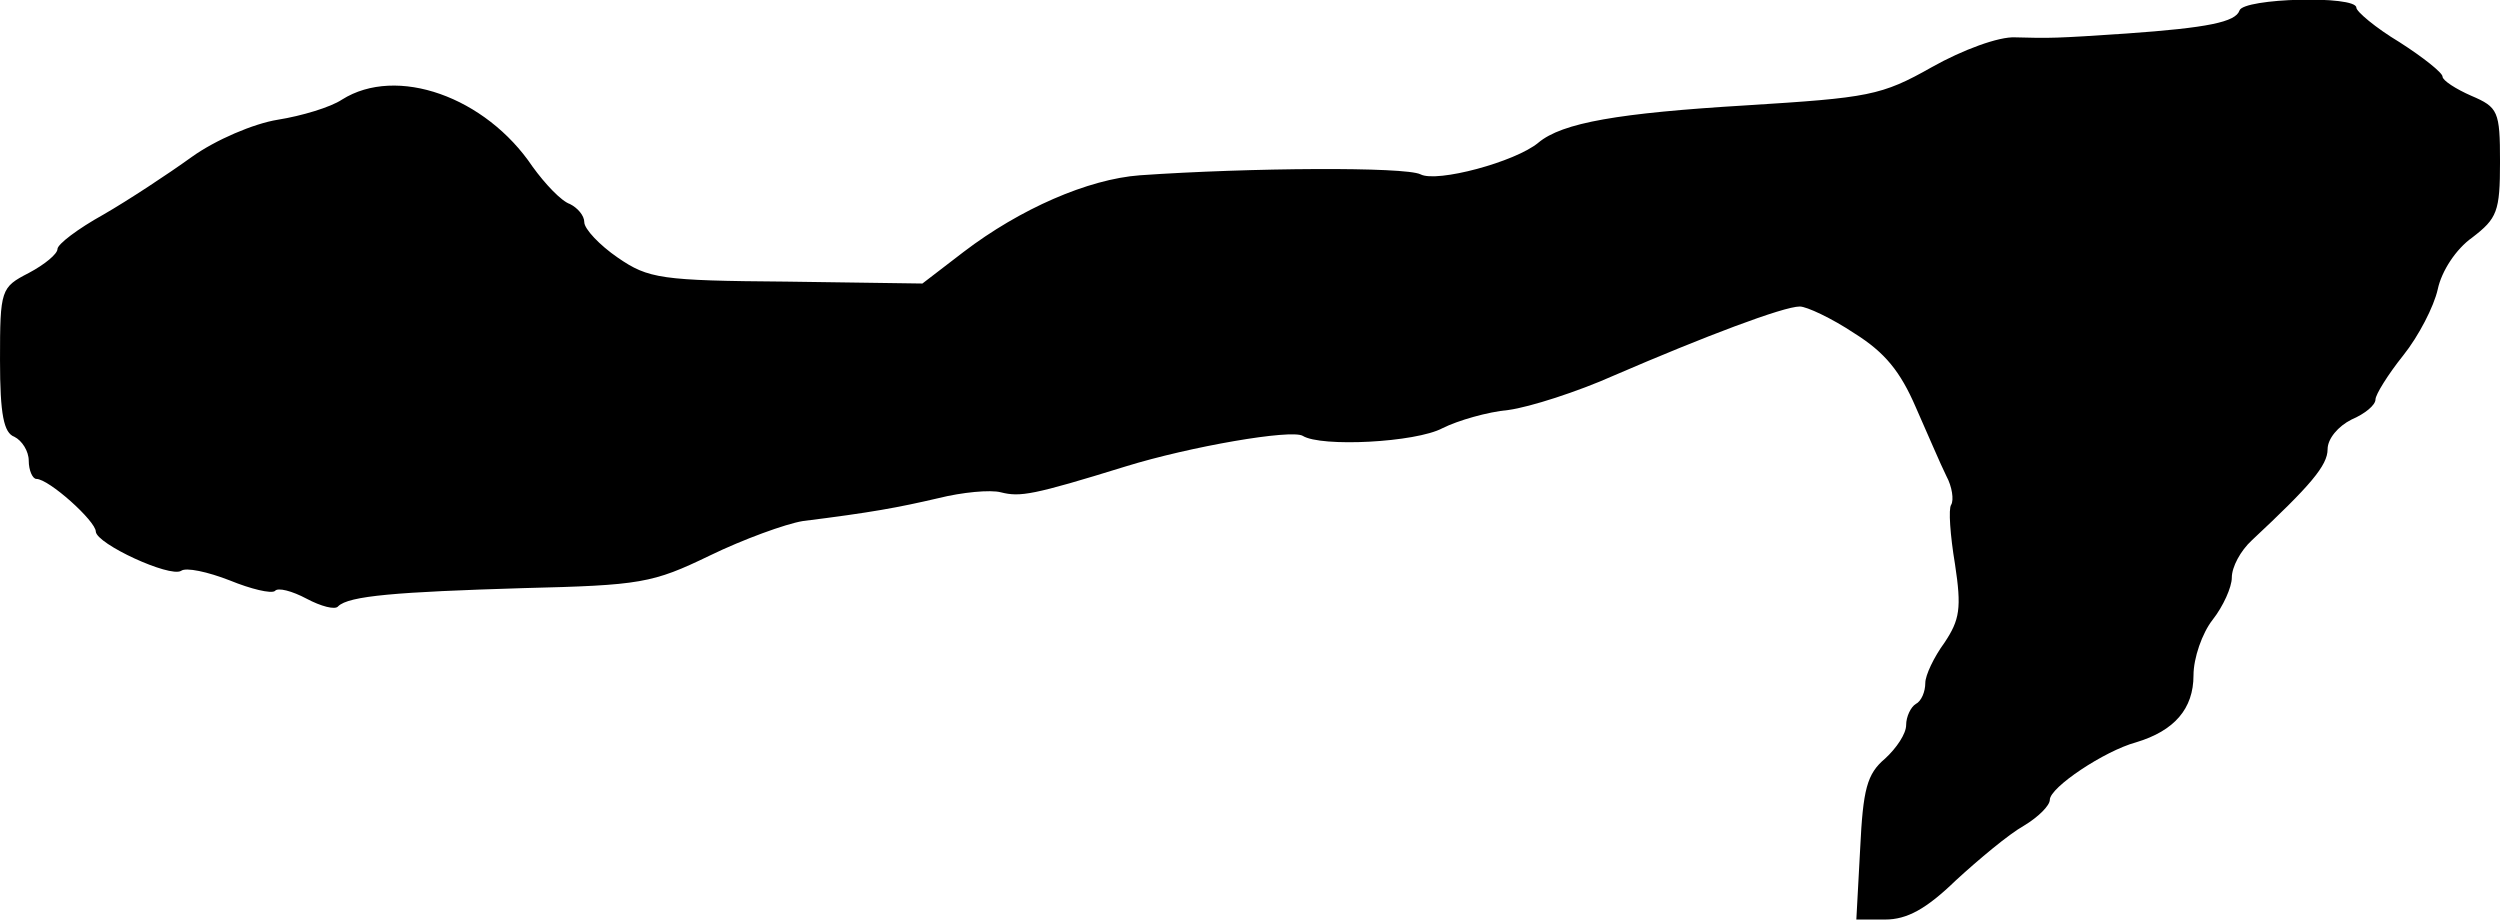
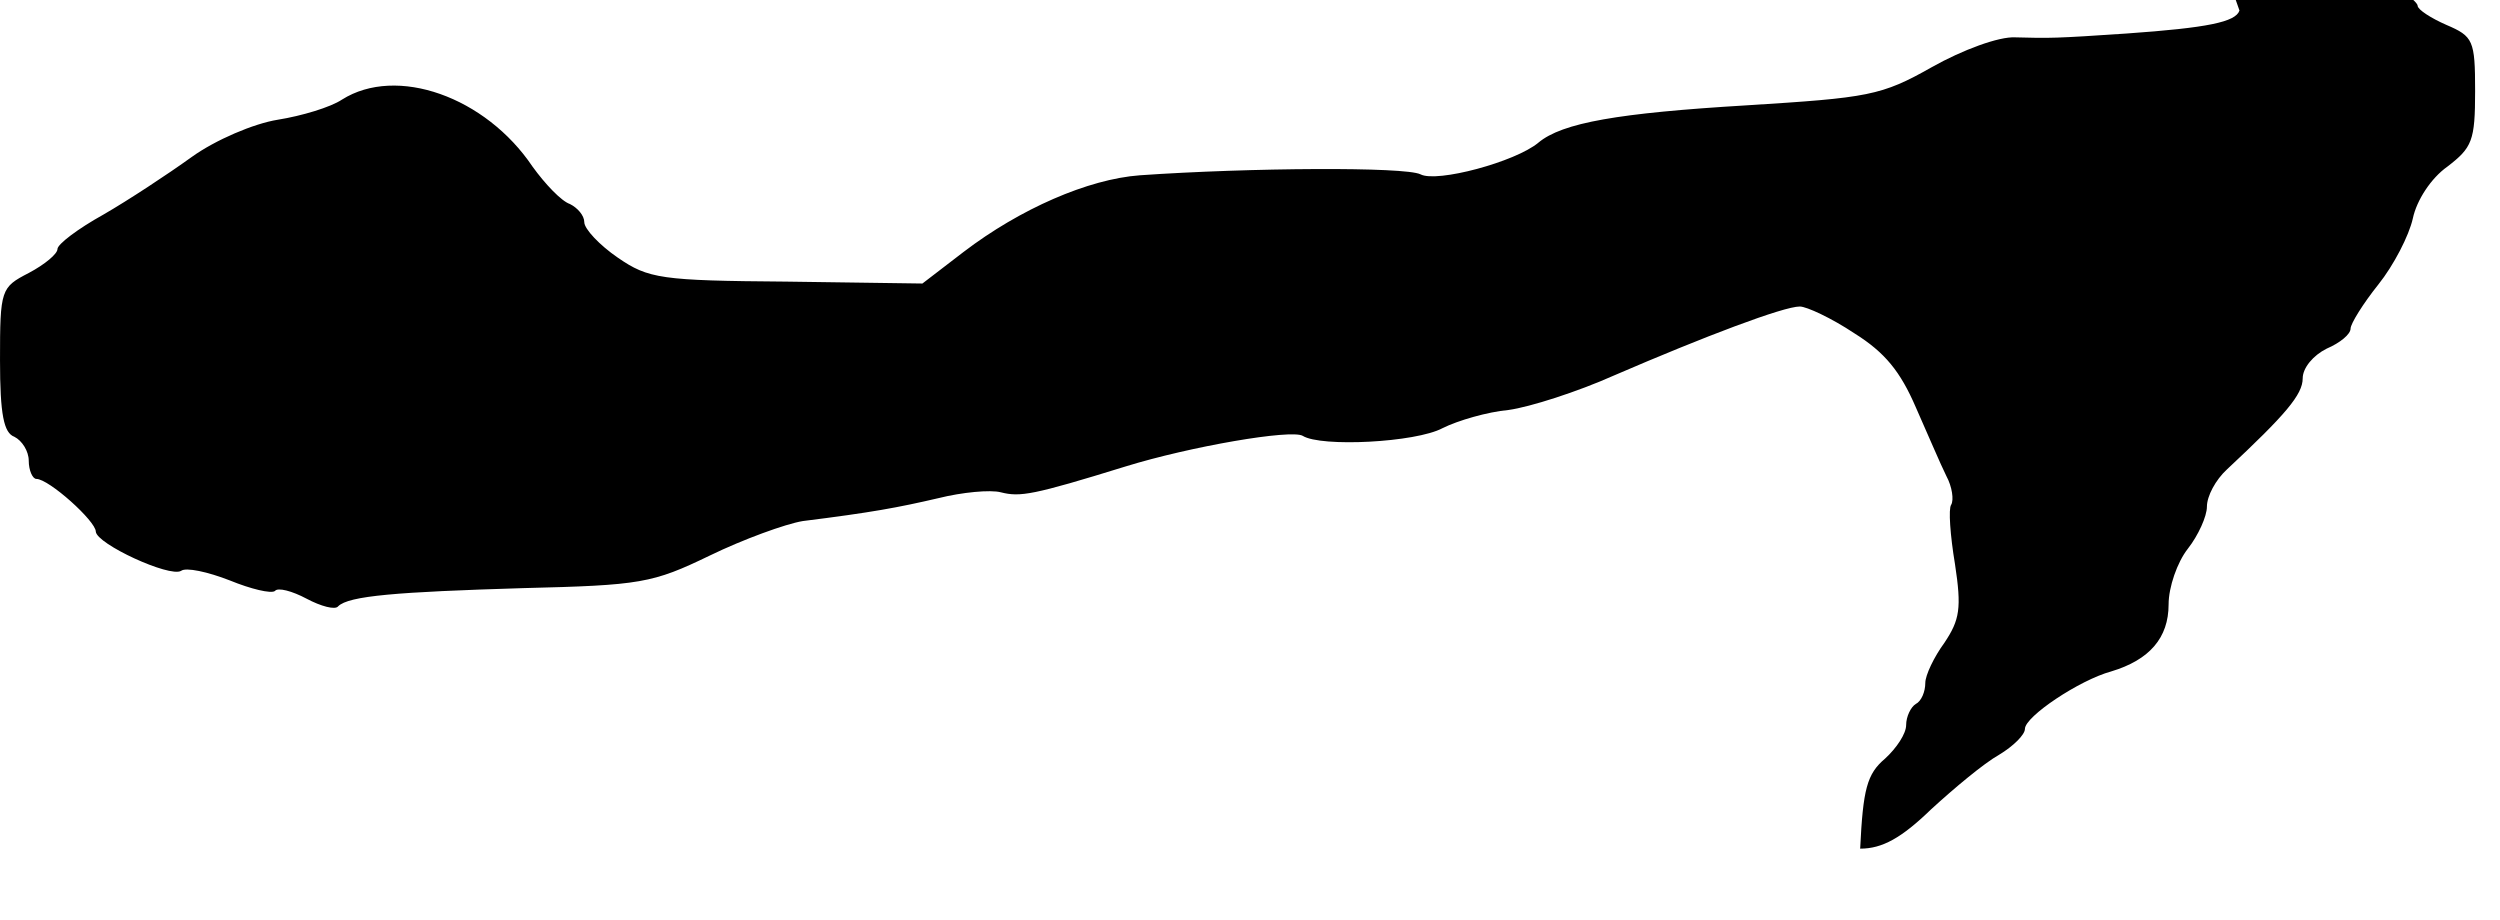
<svg xmlns="http://www.w3.org/2000/svg" version="1.0" width="261pt" height="96pt" viewBox="0 0 261 96" preserveAspectRatio="xMidYMid meet">
  <g transform="translate(0,96) scale(0.1,-0.1)" fill="#000000" stroke="none">
-     <path d="M2338 949 c-4 -12 -33 -18 -118 -24 -74 -5 -80 -5 -116 -4 -17 1 -55 -13 -87 -31 -53 -30 -66 -32 -194 -40 -133 -8 -192 -18 -217 -39 -24 -20 -106 -42 -123 -33 -16 8 -178 7 -293 -1 -54 -4 -125 -35 -184 -80 l-43 -33 -142 2 c-131 1 -144 3 -176 25 -19 13 -35 30 -35 37 0 7 -7 15 -15 19 -9 3 -26 21 -39 39 -49 73 -142 106 -199 70 -12 -8 -42 -17 -67 -21 -25 -4 -65 -21 -90 -39 -25 -18 -66 -45 -92 -60 -27 -15 -48 -31 -48 -36 0 -5 -13 -16 -30 -25 -29 -15 -30 -17 -30 -91 0 -57 4 -76 15 -80 8 -4 15 -15 15 -25 0 -10 4 -19 8 -19 13 0 62 -44 62 -55 1 -13 77 -48 89 -41 5 4 28 -1 51 -10 22 -9 43 -14 47 -11 3 4 18 0 33 -8 15 -8 30 -12 33 -8 11 11 61 15 193 19 123 3 135 5 195 34 35 17 79 33 97 36 72 9 99 14 142 24 24 6 54 9 65 6 20 -5 33 -3 130 27 68 21 173 39 185 32 19 -12 118 -7 146 8 16 8 47 17 69 19 22 3 72 19 110 36 95 41 177 72 194 72 7 0 33 -12 57 -28 32 -20 48 -40 64 -77 12 -27 26 -60 32 -72 6 -11 8 -25 5 -30 -3 -4 -1 -32 4 -62 7 -46 5 -58 -11 -82 -11 -15 -20 -34 -20 -42 0 -9 -4 -19 -10 -22 -5 -3 -10 -13 -10 -22 0 -9 -10 -24 -22 -35 -19 -16 -23 -32 -26 -94 l-4 -74 30 0 c23 0 43 11 74 41 24 22 55 48 71 57 15 9 27 21 27 27 0 13 57 51 90 60 40 12 60 35 60 70 0 18 9 44 20 58 11 14 20 34 20 44 0 11 9 28 21 39 61 57 79 78 79 95 0 11 11 24 25 31 14 6 25 15 25 21 0 5 13 26 29 46 16 20 32 51 36 69 4 19 19 42 36 54 26 20 29 27 29 79 0 53 -2 57 -30 69 -16 7 -30 16 -30 20 0 4 -20 20 -45 36 -25 15 -45 32 -45 36 0 13 -118 10 -122 -3z" />
+     <path d="M2338 949 c-4 -12 -33 -18 -118 -24 -74 -5 -80 -5 -116 -4 -17 1 -55 -13 -87 -31 -53 -30 -66 -32 -194 -40 -133 -8 -192 -18 -217 -39 -24 -20 -106 -42 -123 -33 -16 8 -178 7 -293 -1 -54 -4 -125 -35 -184 -80 l-43 -33 -142 2 c-131 1 -144 3 -176 25 -19 13 -35 30 -35 37 0 7 -7 15 -15 19 -9 3 -26 21 -39 39 -49 73 -142 106 -199 70 -12 -8 -42 -17 -67 -21 -25 -4 -65 -21 -90 -39 -25 -18 -66 -45 -92 -60 -27 -15 -48 -31 -48 -36 0 -5 -13 -16 -30 -25 -29 -15 -30 -17 -30 -91 0 -57 4 -76 15 -80 8 -4 15 -15 15 -25 0 -10 4 -19 8 -19 13 0 62 -44 62 -55 1 -13 77 -48 89 -41 5 4 28 -1 51 -10 22 -9 43 -14 47 -11 3 4 18 0 33 -8 15 -8 30 -12 33 -8 11 11 61 15 193 19 123 3 135 5 195 34 35 17 79 33 97 36 72 9 99 14 142 24 24 6 54 9 65 6 20 -5 33 -3 130 27 68 21 173 39 185 32 19 -12 118 -7 146 8 16 8 47 17 69 19 22 3 72 19 110 36 95 41 177 72 194 72 7 0 33 -12 57 -28 32 -20 48 -40 64 -77 12 -27 26 -60 32 -72 6 -11 8 -25 5 -30 -3 -4 -1 -32 4 -62 7 -46 5 -58 -11 -82 -11 -15 -20 -34 -20 -42 0 -9 -4 -19 -10 -22 -5 -3 -10 -13 -10 -22 0 -9 -10 -24 -22 -35 -19 -16 -23 -32 -26 -94 c23 0 43 11 74 41 24 22 55 48 71 57 15 9 27 21 27 27 0 13 57 51 90 60 40 12 60 35 60 70 0 18 9 44 20 58 11 14 20 34 20 44 0 11 9 28 21 39 61 57 79 78 79 95 0 11 11 24 25 31 14 6 25 15 25 21 0 5 13 26 29 46 16 20 32 51 36 69 4 19 19 42 36 54 26 20 29 27 29 79 0 53 -2 57 -30 69 -16 7 -30 16 -30 20 0 4 -20 20 -45 36 -25 15 -45 32 -45 36 0 13 -118 10 -122 -3z" />
  </g>
</svg>